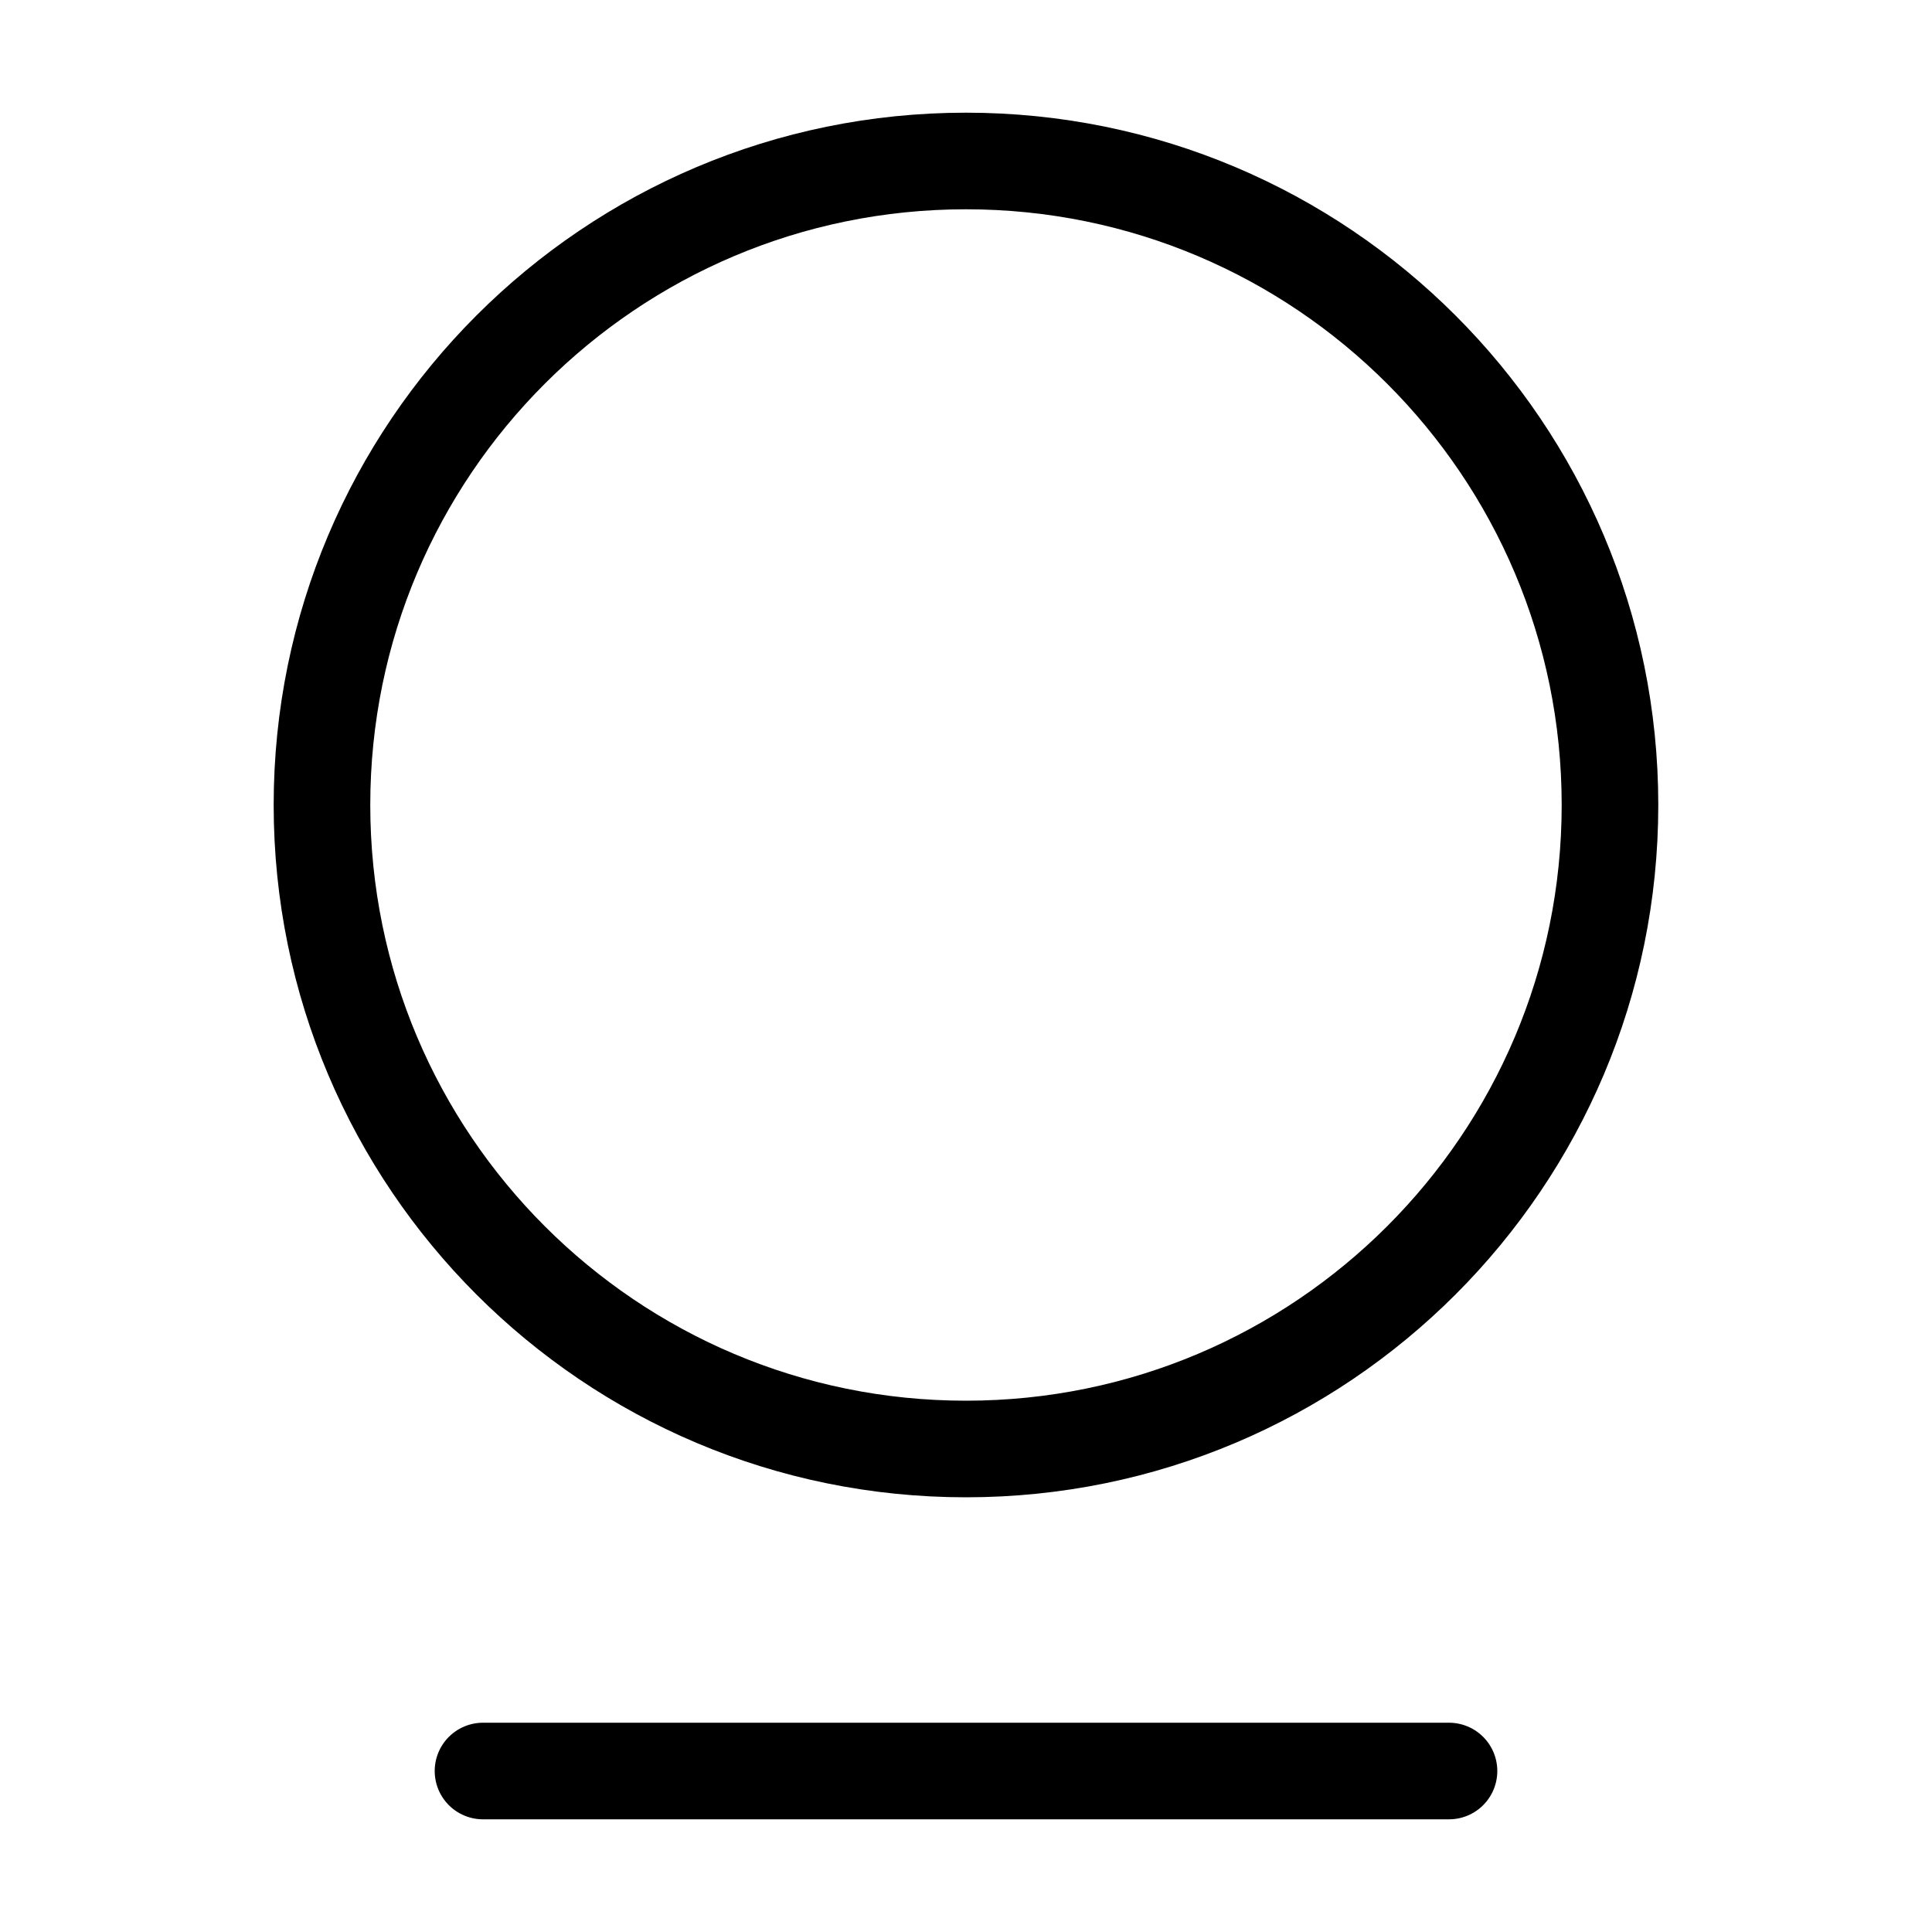
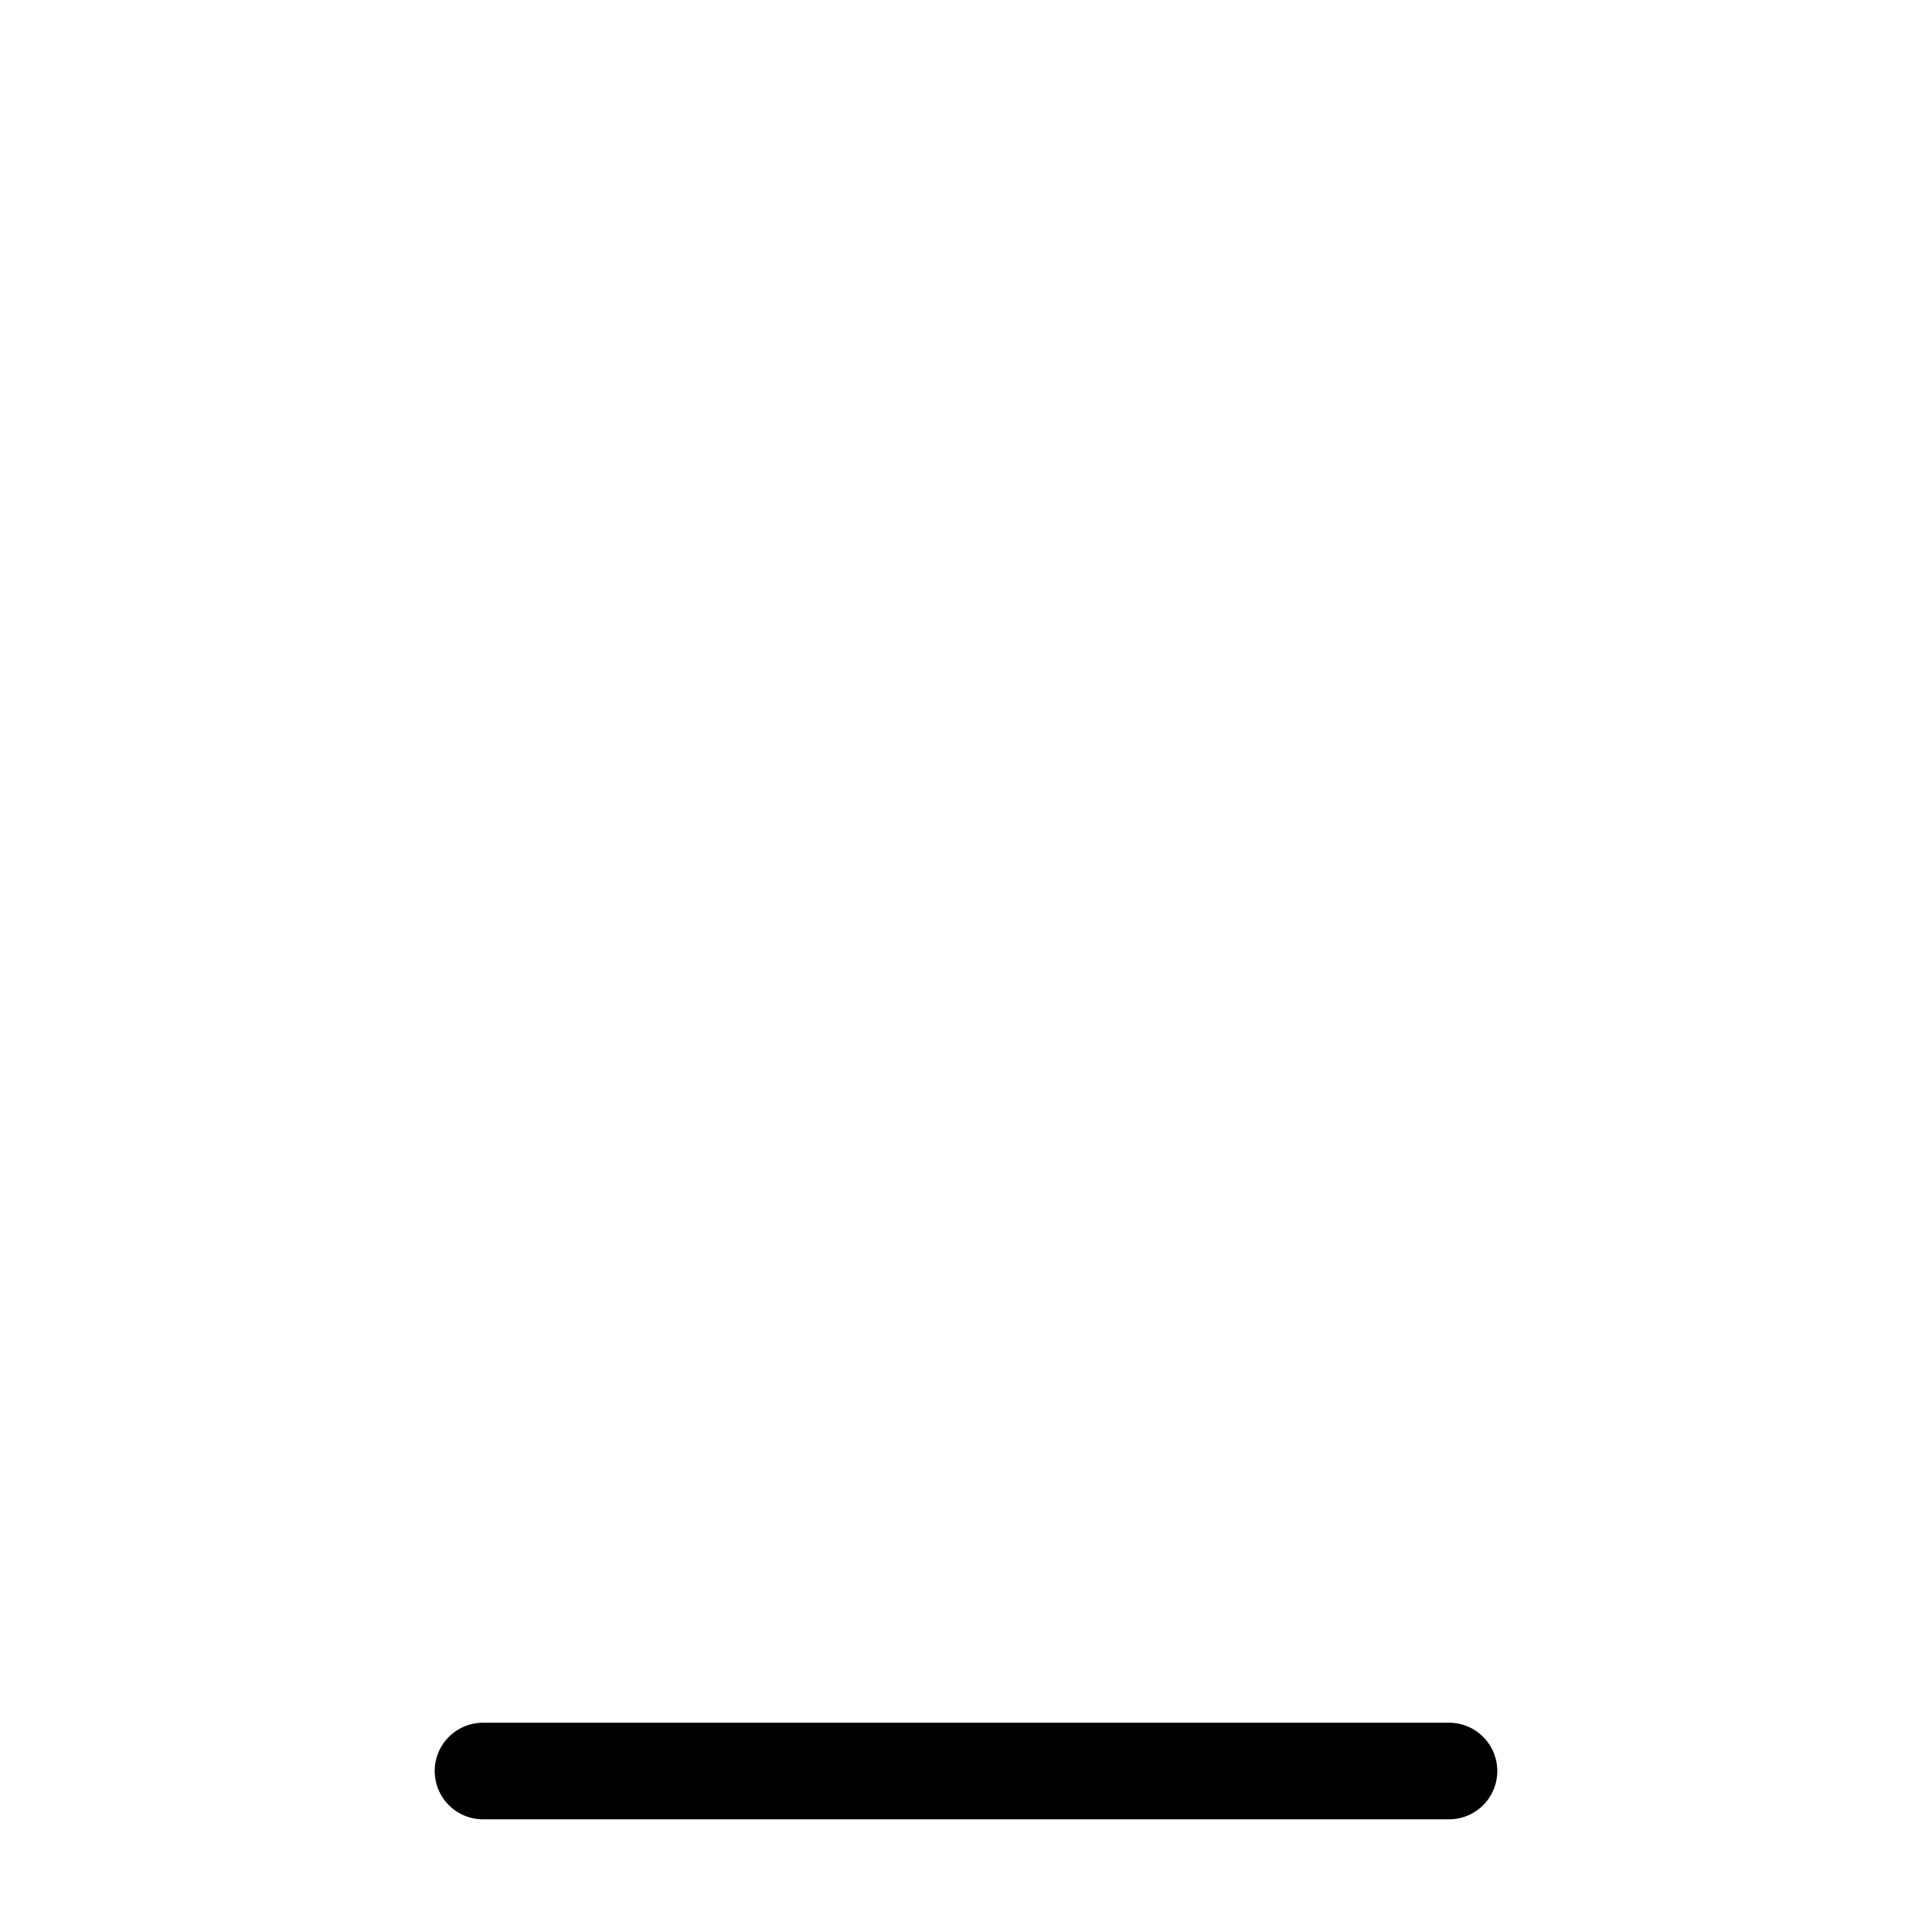
<svg xmlns="http://www.w3.org/2000/svg" width="40" height="40" viewBox="0 0 40 40" fill="none">
-   <path d="M19.999 30C27.363 30 33.333 24.03 33.333 16.666C33.333 9.303 27.363 3.333 19.999 3.333C12.636 3.333 6.666 9.303 6.666 16.666C6.666 24.03 12.636 30 19.999 30Z" stroke="#1E2D3D" style="stroke:#1E2D3D;stroke:color(display-p3 0.118 0.176 0.239);stroke-opacity:1;" stroke-width="2" stroke-linecap="round" stroke-linejoin="round" />
  <path d="M10 36.667H30" stroke="#DB5726" style="stroke:#DB5726;stroke:color(display-p3 0.859 0.341 0.149);stroke-opacity:1;" stroke-width="2" stroke-linecap="round" stroke-linejoin="round" />
</svg>